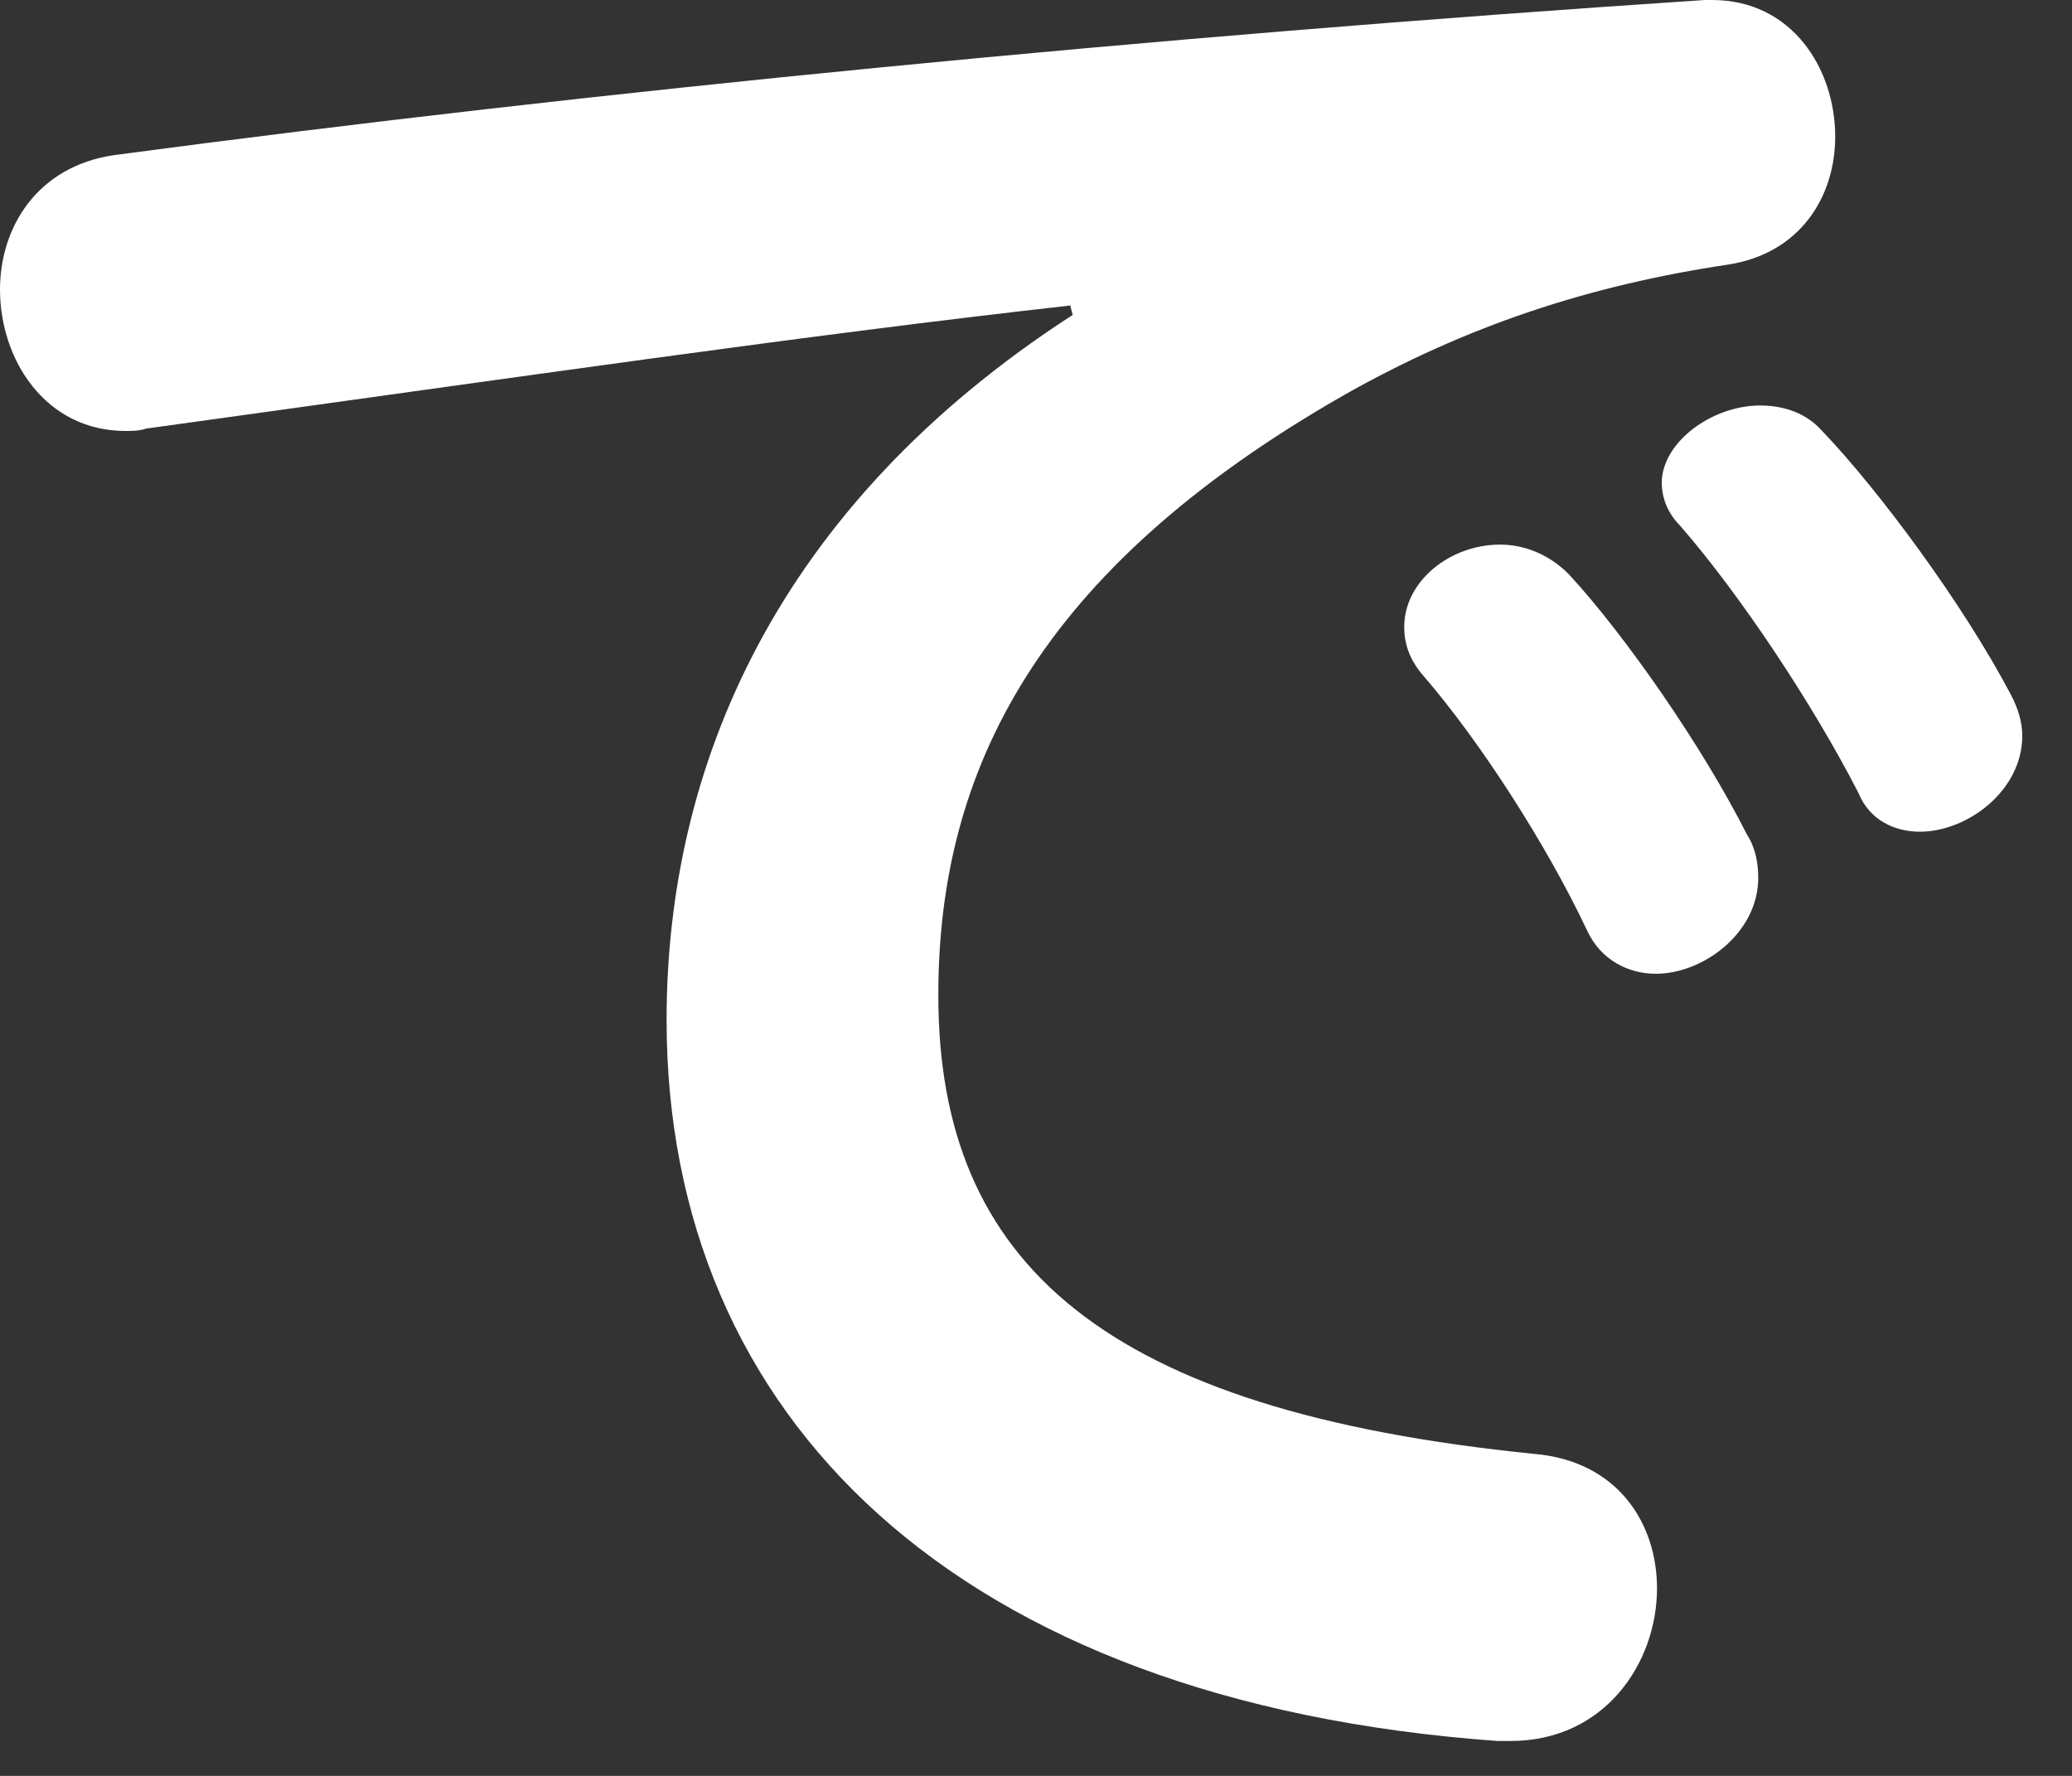
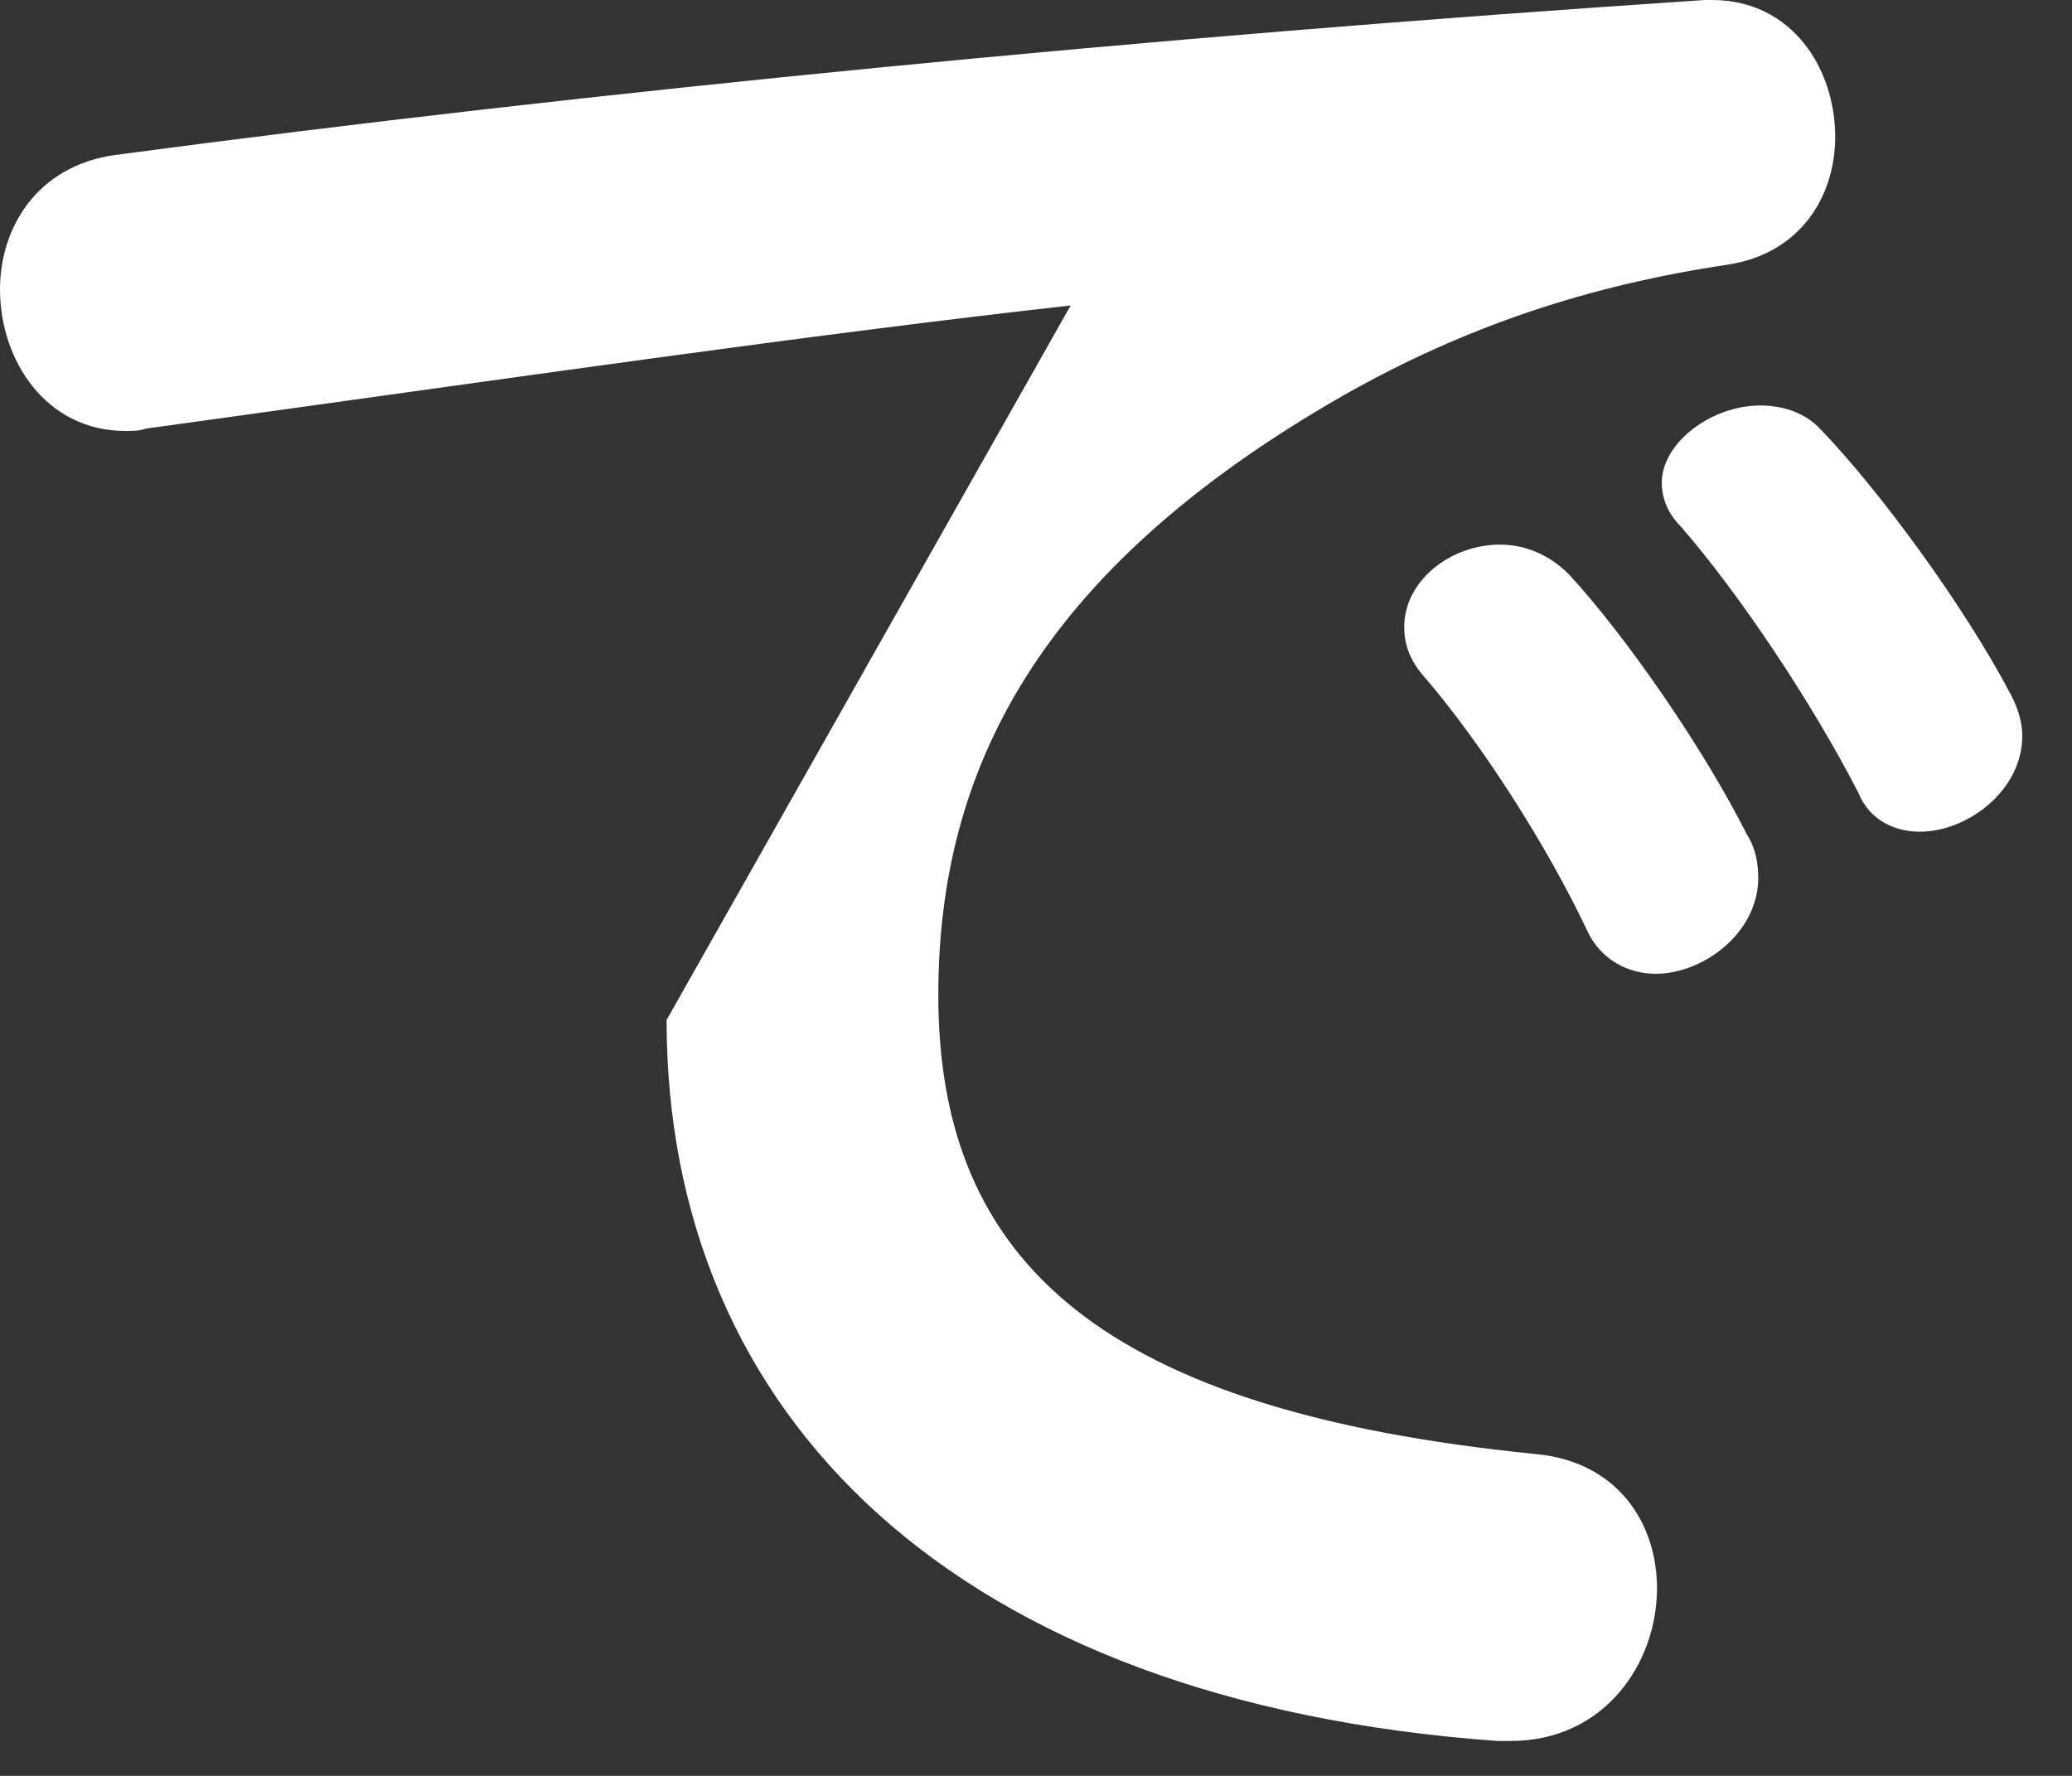
<svg xmlns="http://www.w3.org/2000/svg" width="35" height="30" viewBox="0 0 35 30" fill="none">
  <rect x="0" y="0" width="35" height="30" fill="#333333" stroke="none" />
-   <path d="M18.09 5.16C13.62 5.66 8.84 6.36 2.47 7.24C2.35 7.28 2.24 7.28 2.12 7.28C0.77 7.28 0 6.08 0 4.89C0 3.85 0.62 2.81 1.93 2.62C10.03 1.54 19.43 0.62 28.8 0H28.92C30.27 0 31 1.16 31 2.31C31 3.31 30.42 4.28 29.19 4.47C26.84 4.82 24.76 5.51 22.71 6.67C17.51 9.64 15.85 13.03 15.85 16.81C15.85 21.36 18.66 23.83 25.91 24.56C27.34 24.68 27.99 25.75 27.99 26.83C27.99 28.1 27.1 29.41 25.52 29.41H25.29C16.15 28.75 11.26 23.94 11.26 17.23C11.26 12.95 13.11 8.56 18.12 5.32L18.08 5.17L18.09 5.16ZM23.72 10.59C23.72 9.82 24.49 9.2 25.34 9.2C25.73 9.2 26.15 9.35 26.5 9.7C27.46 10.74 28.77 12.63 29.51 14.1C29.66 14.33 29.7 14.6 29.7 14.83C29.7 15.76 28.77 16.45 27.97 16.45C27.51 16.45 27.04 16.22 26.81 15.72C26.12 14.26 25 12.52 24.03 11.4C23.8 11.13 23.72 10.86 23.72 10.59ZM28.07 8.16C28.07 7.47 28.92 6.85 29.73 6.85C30.12 6.85 30.5 6.97 30.77 7.27C31.73 8.27 33.16 10.2 33.97 11.74C34.09 11.97 34.16 12.2 34.16 12.43C34.16 13.36 33.23 14.05 32.43 14.05C32.01 14.05 31.58 13.86 31.39 13.39C30.62 11.89 29.39 10.04 28.38 8.88C28.15 8.65 28.07 8.38 28.07 8.15V8.16Z" fill="white" />
+   <path d="M18.09 5.16C13.62 5.66 8.84 6.36 2.47 7.24C2.35 7.28 2.24 7.28 2.12 7.28C0.77 7.28 0 6.08 0 4.89C0 3.85 0.62 2.81 1.93 2.62C10.03 1.54 19.43 0.62 28.8 0H28.92C30.27 0 31 1.16 31 2.31C31 3.31 30.42 4.28 29.19 4.47C26.84 4.82 24.76 5.51 22.71 6.67C17.51 9.64 15.85 13.03 15.85 16.81C15.85 21.36 18.66 23.83 25.91 24.56C27.34 24.68 27.99 25.75 27.99 26.83C27.99 28.1 27.1 29.41 25.52 29.41H25.29C16.15 28.75 11.26 23.94 11.26 17.23L18.08 5.17L18.09 5.16ZM23.72 10.59C23.72 9.82 24.49 9.2 25.34 9.2C25.73 9.2 26.15 9.35 26.5 9.7C27.46 10.74 28.77 12.63 29.51 14.1C29.66 14.33 29.7 14.6 29.7 14.83C29.7 15.76 28.77 16.45 27.97 16.45C27.51 16.45 27.04 16.22 26.81 15.72C26.12 14.26 25 12.52 24.03 11.4C23.8 11.13 23.72 10.86 23.72 10.59ZM28.07 8.16C28.07 7.47 28.92 6.85 29.73 6.85C30.12 6.85 30.5 6.97 30.77 7.27C31.73 8.27 33.16 10.2 33.97 11.74C34.09 11.97 34.16 12.2 34.16 12.43C34.16 13.36 33.23 14.05 32.43 14.05C32.01 14.05 31.58 13.86 31.39 13.39C30.62 11.89 29.39 10.04 28.38 8.88C28.15 8.65 28.07 8.38 28.07 8.15V8.16Z" fill="white" />
</svg>